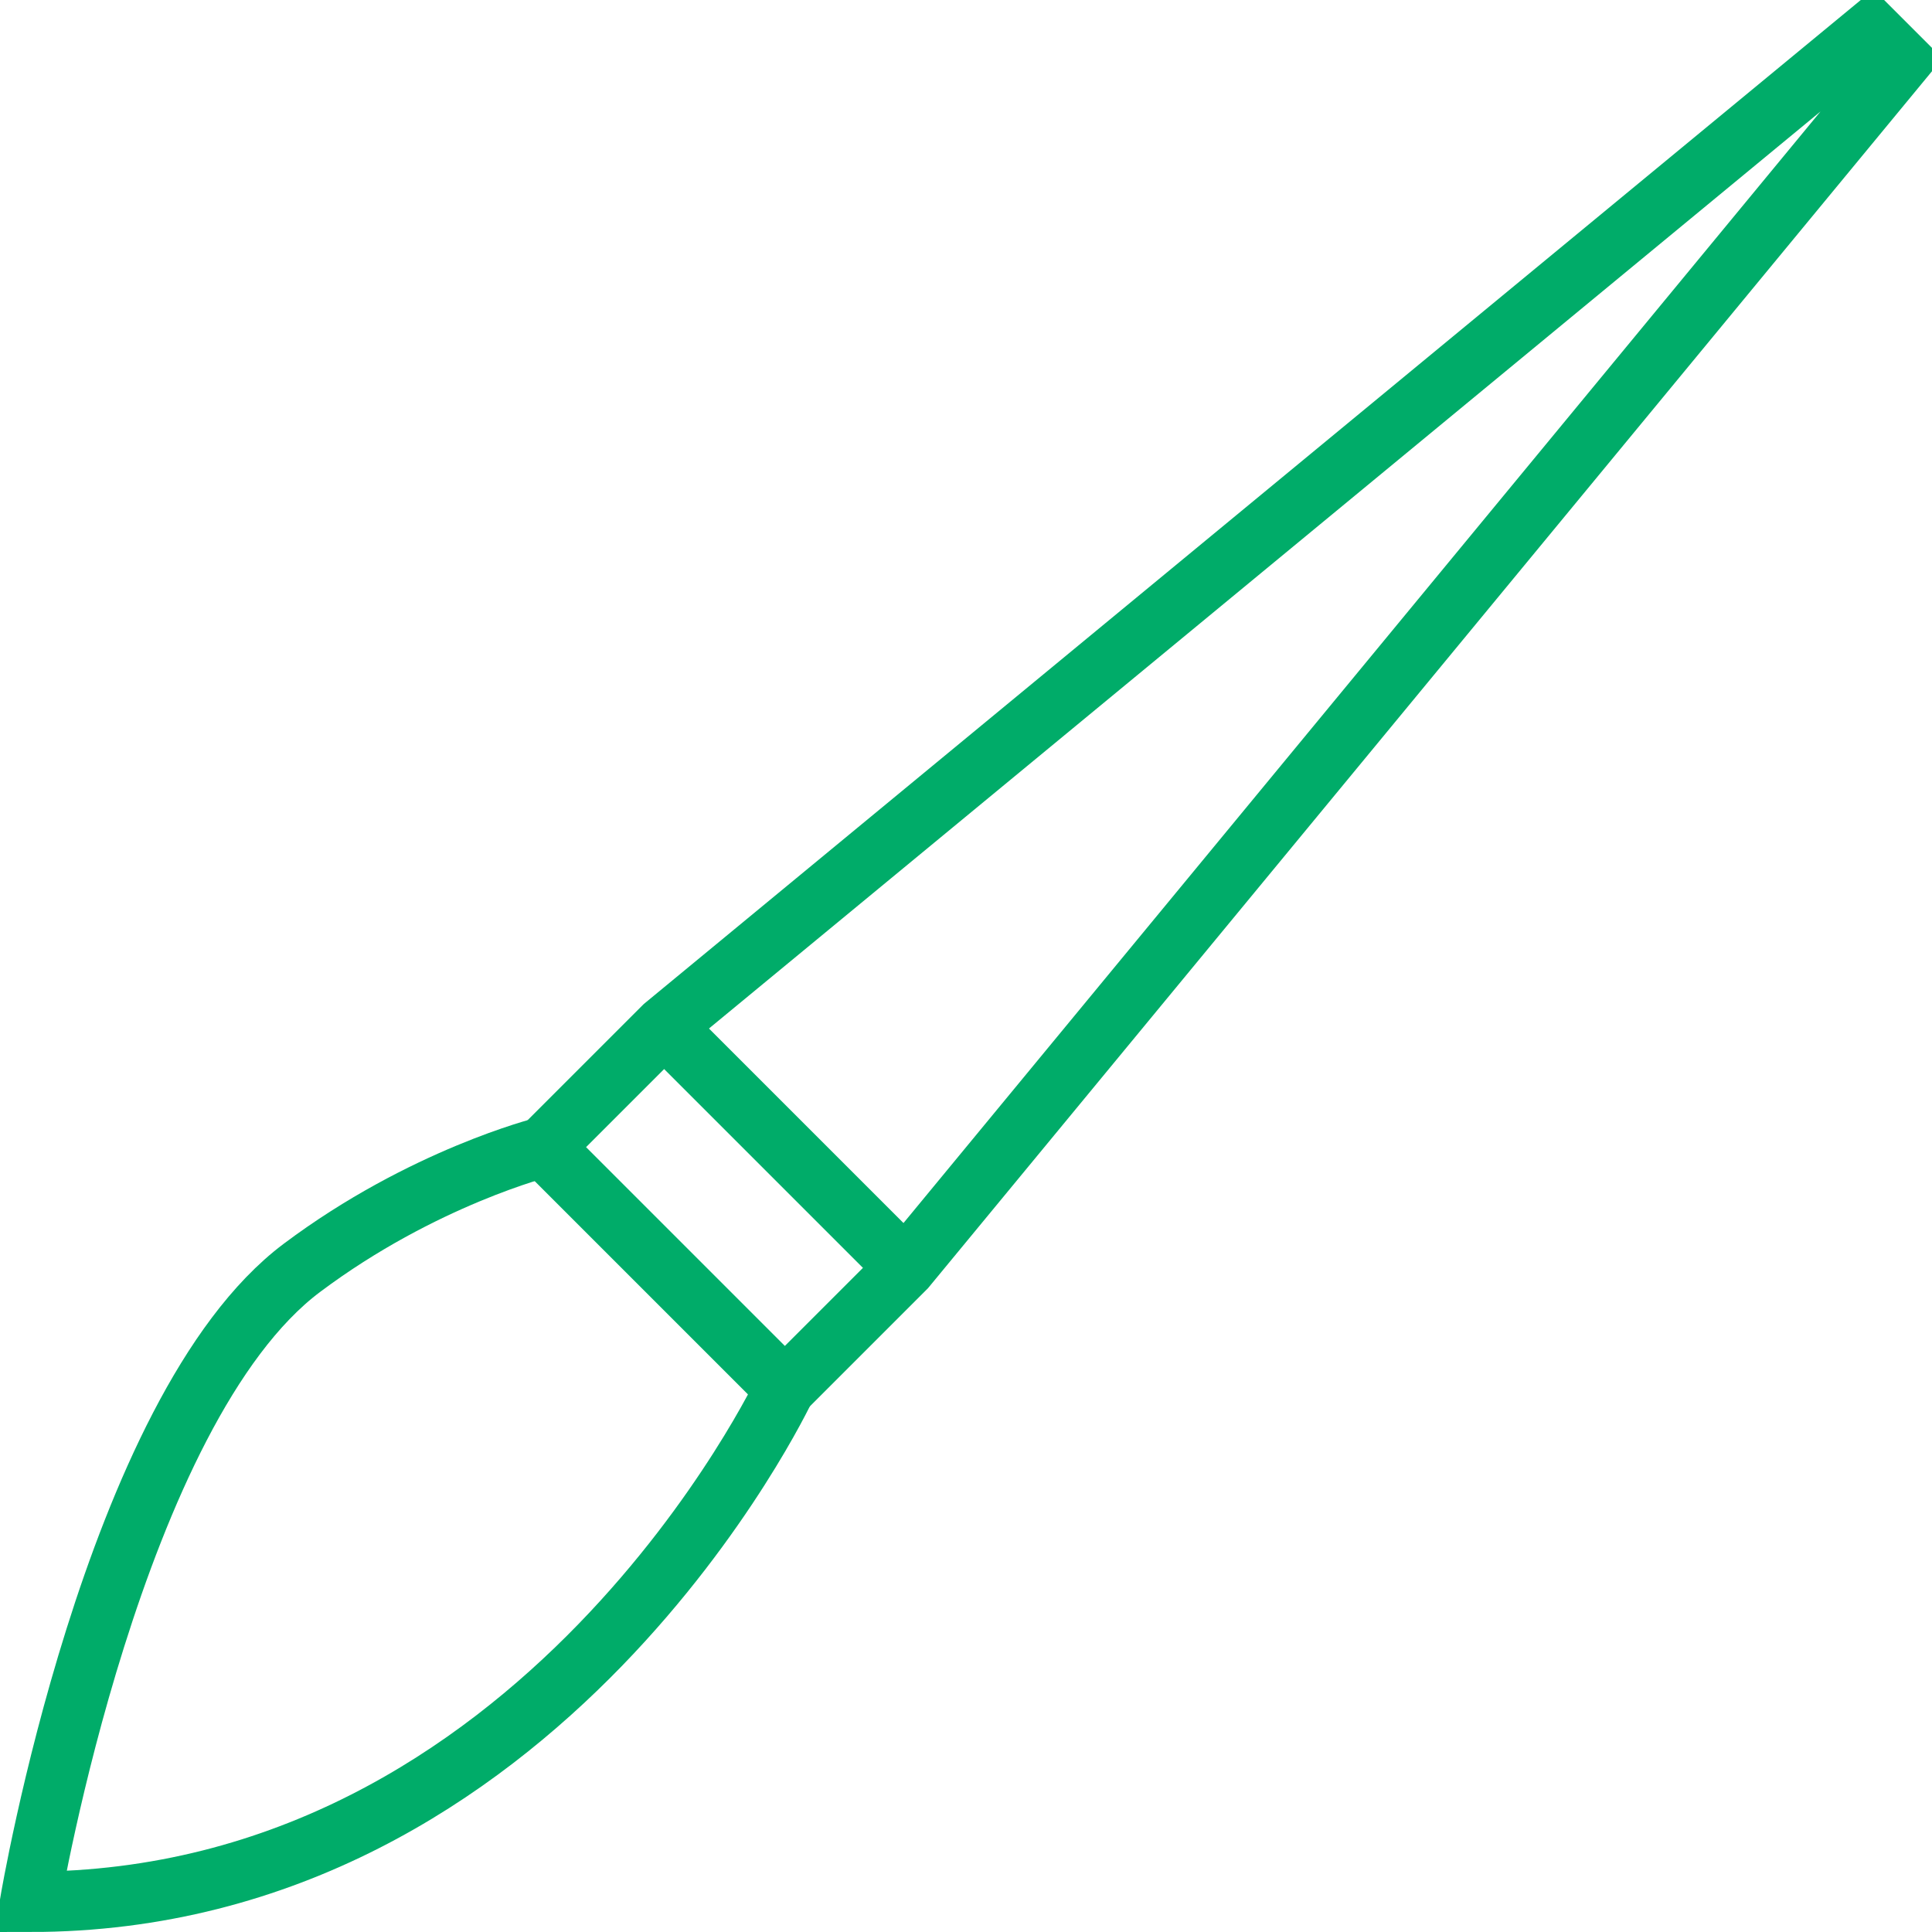
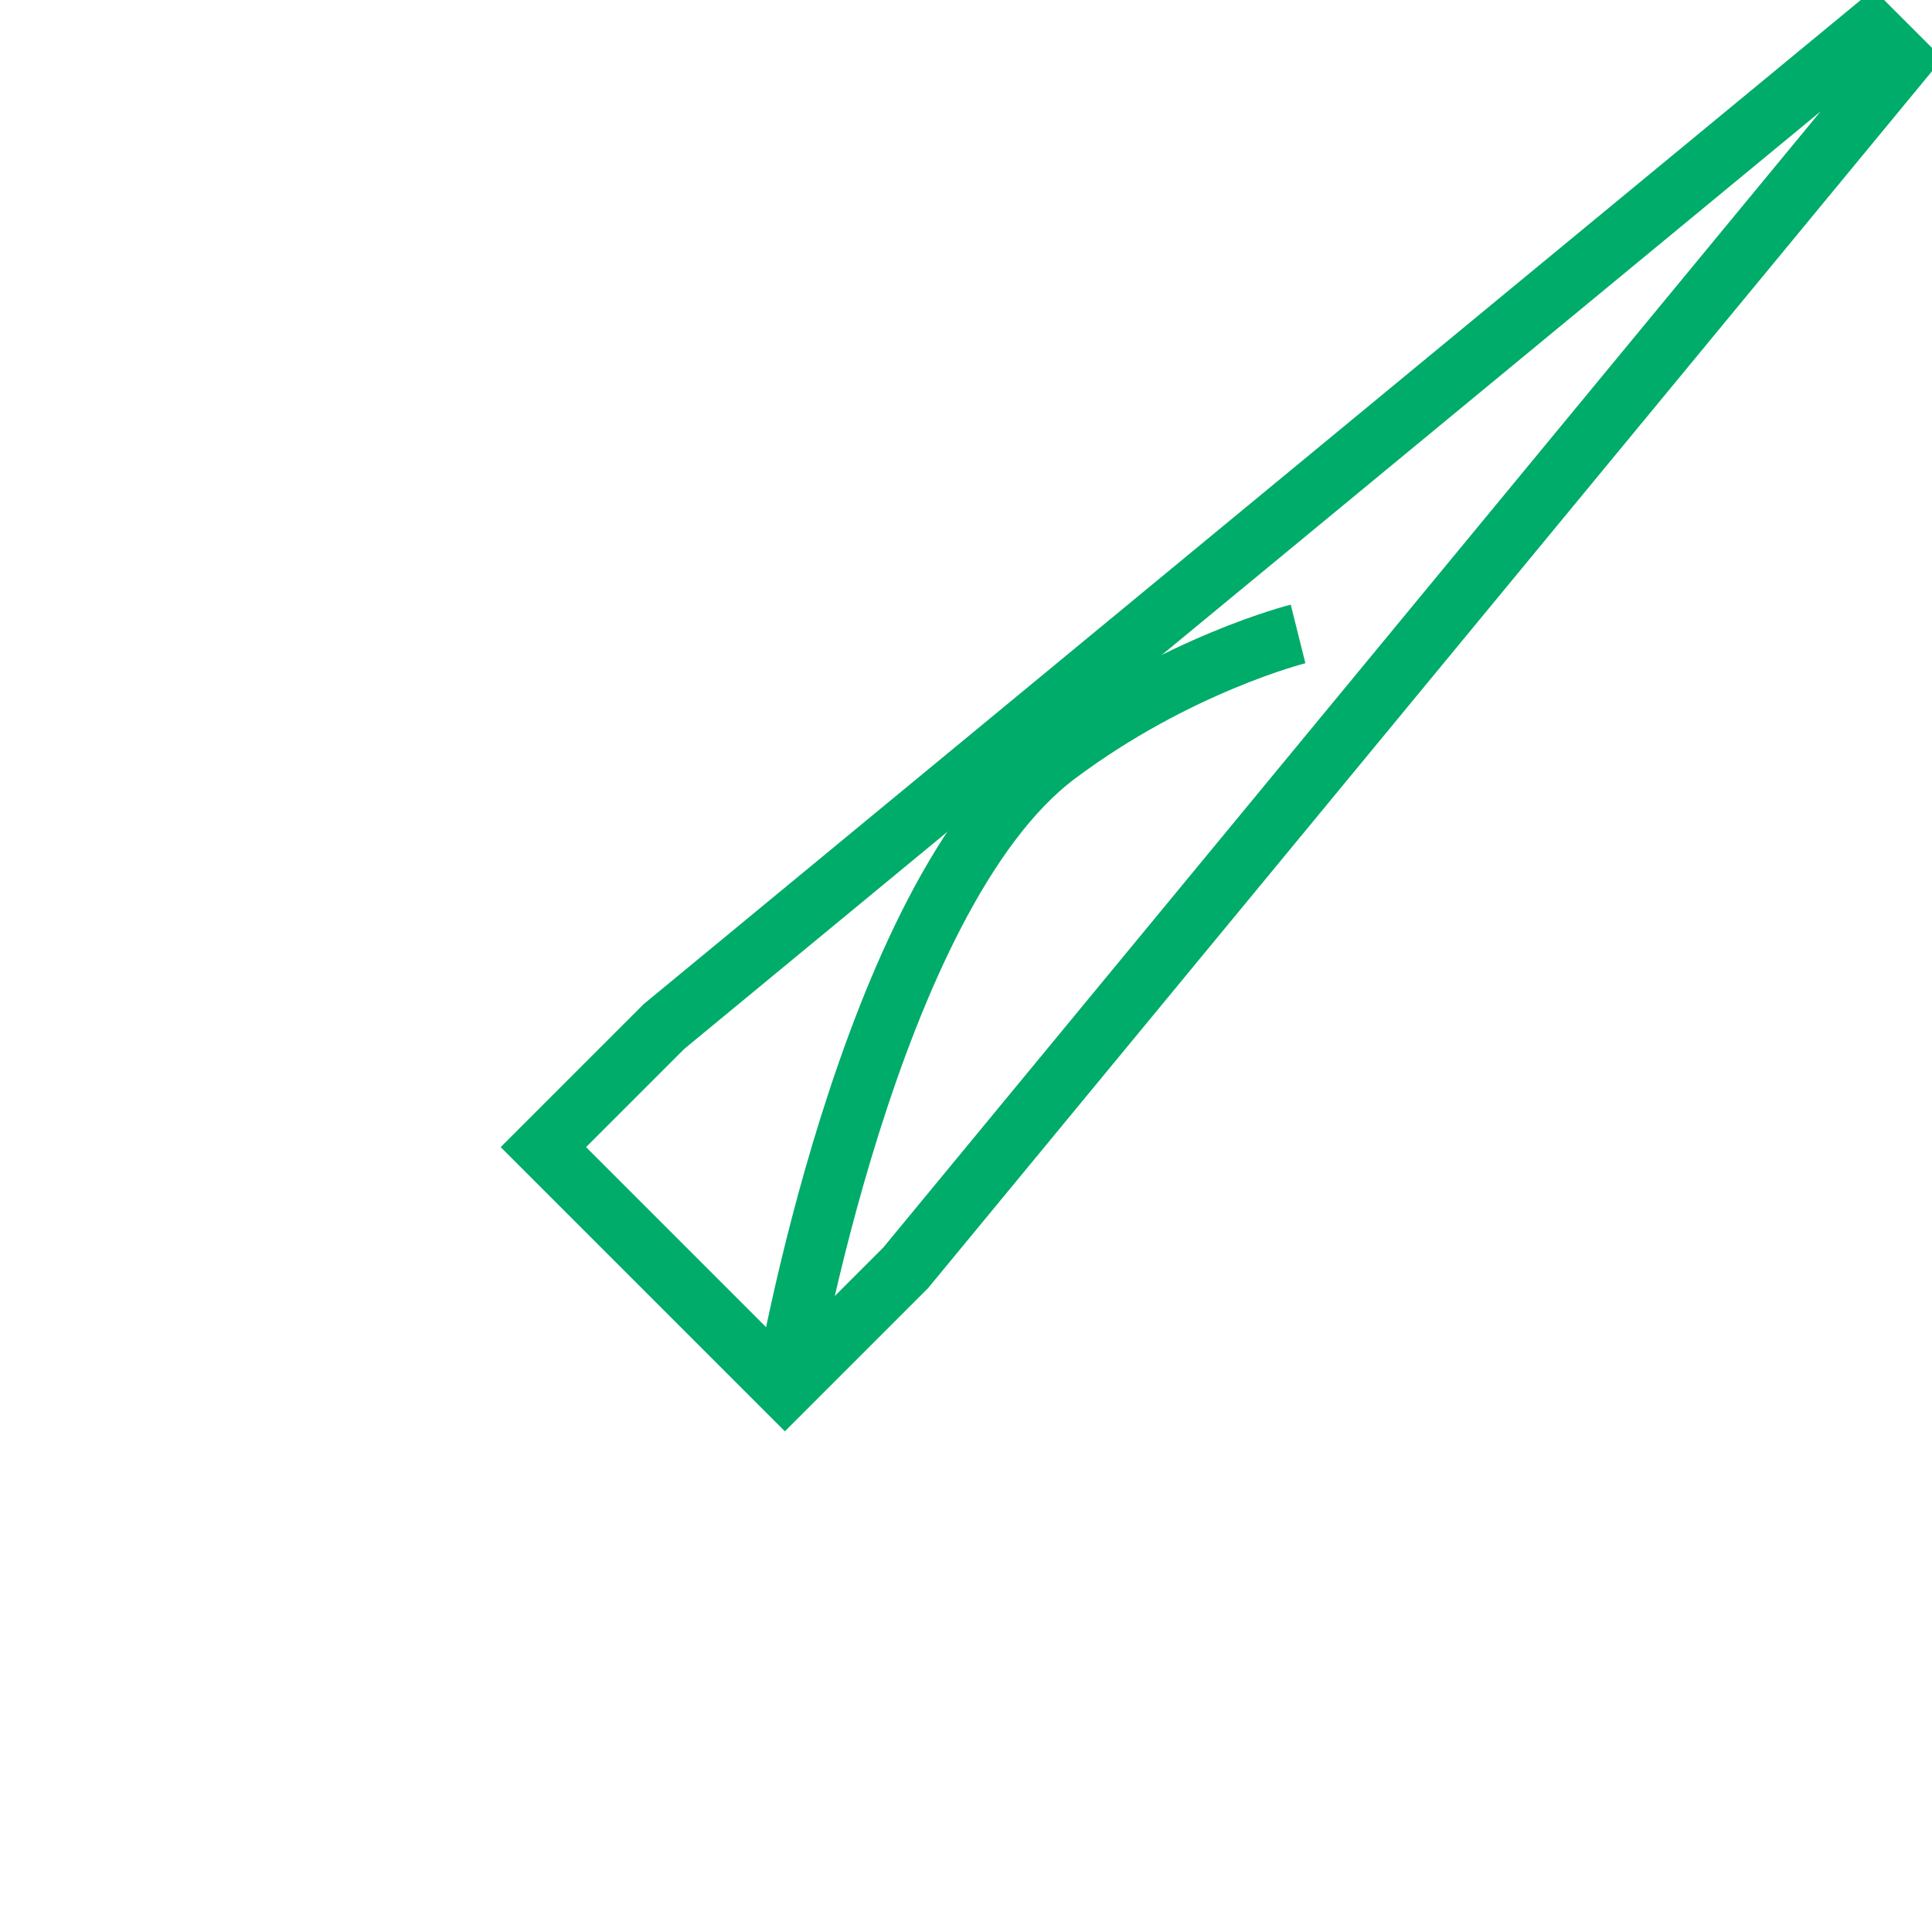
<svg xmlns="http://www.w3.org/2000/svg" version="1.0" id="Layer_1" width="800px" height="800px" viewBox="0 0 64 64" enable-background="new 0 0 64 64" xml:space="preserve" fill="#00ac69">
  <g id="SVGRepo_bgCarrier" stroke-width="0" />
  <g id="SVGRepo_tracerCarrier" stroke-linecap="round" stroke-linejoin="round" />
  <g id="SVGRepo_iconCarrier">
    <polygon fill="none" stroke="#00ac69" stroke-width="2" stroke-miterlimit="10" points="30,42 26,46 18,38 22,34 62,1 63,2 " />
-     <line fill="none" stroke="#00ac69" stroke-width="2" stroke-miterlimit="10" x1="22" y1="34" x2="30" y2="42" />
-     <path fill="none" stroke="#00ac69" stroke-width="2" stroke-miterlimit="10" d="M26,46c0,0-8,17-25,17c0,0,2.752-16.314,9-21 c4-3,8-4,8-4" />
+     <path fill="none" stroke="#00ac69" stroke-width="2" stroke-miterlimit="10" d="M26,46c0,0,2.752-16.314,9-21 c4-3,8-4,8-4" />
  </g>
</svg>